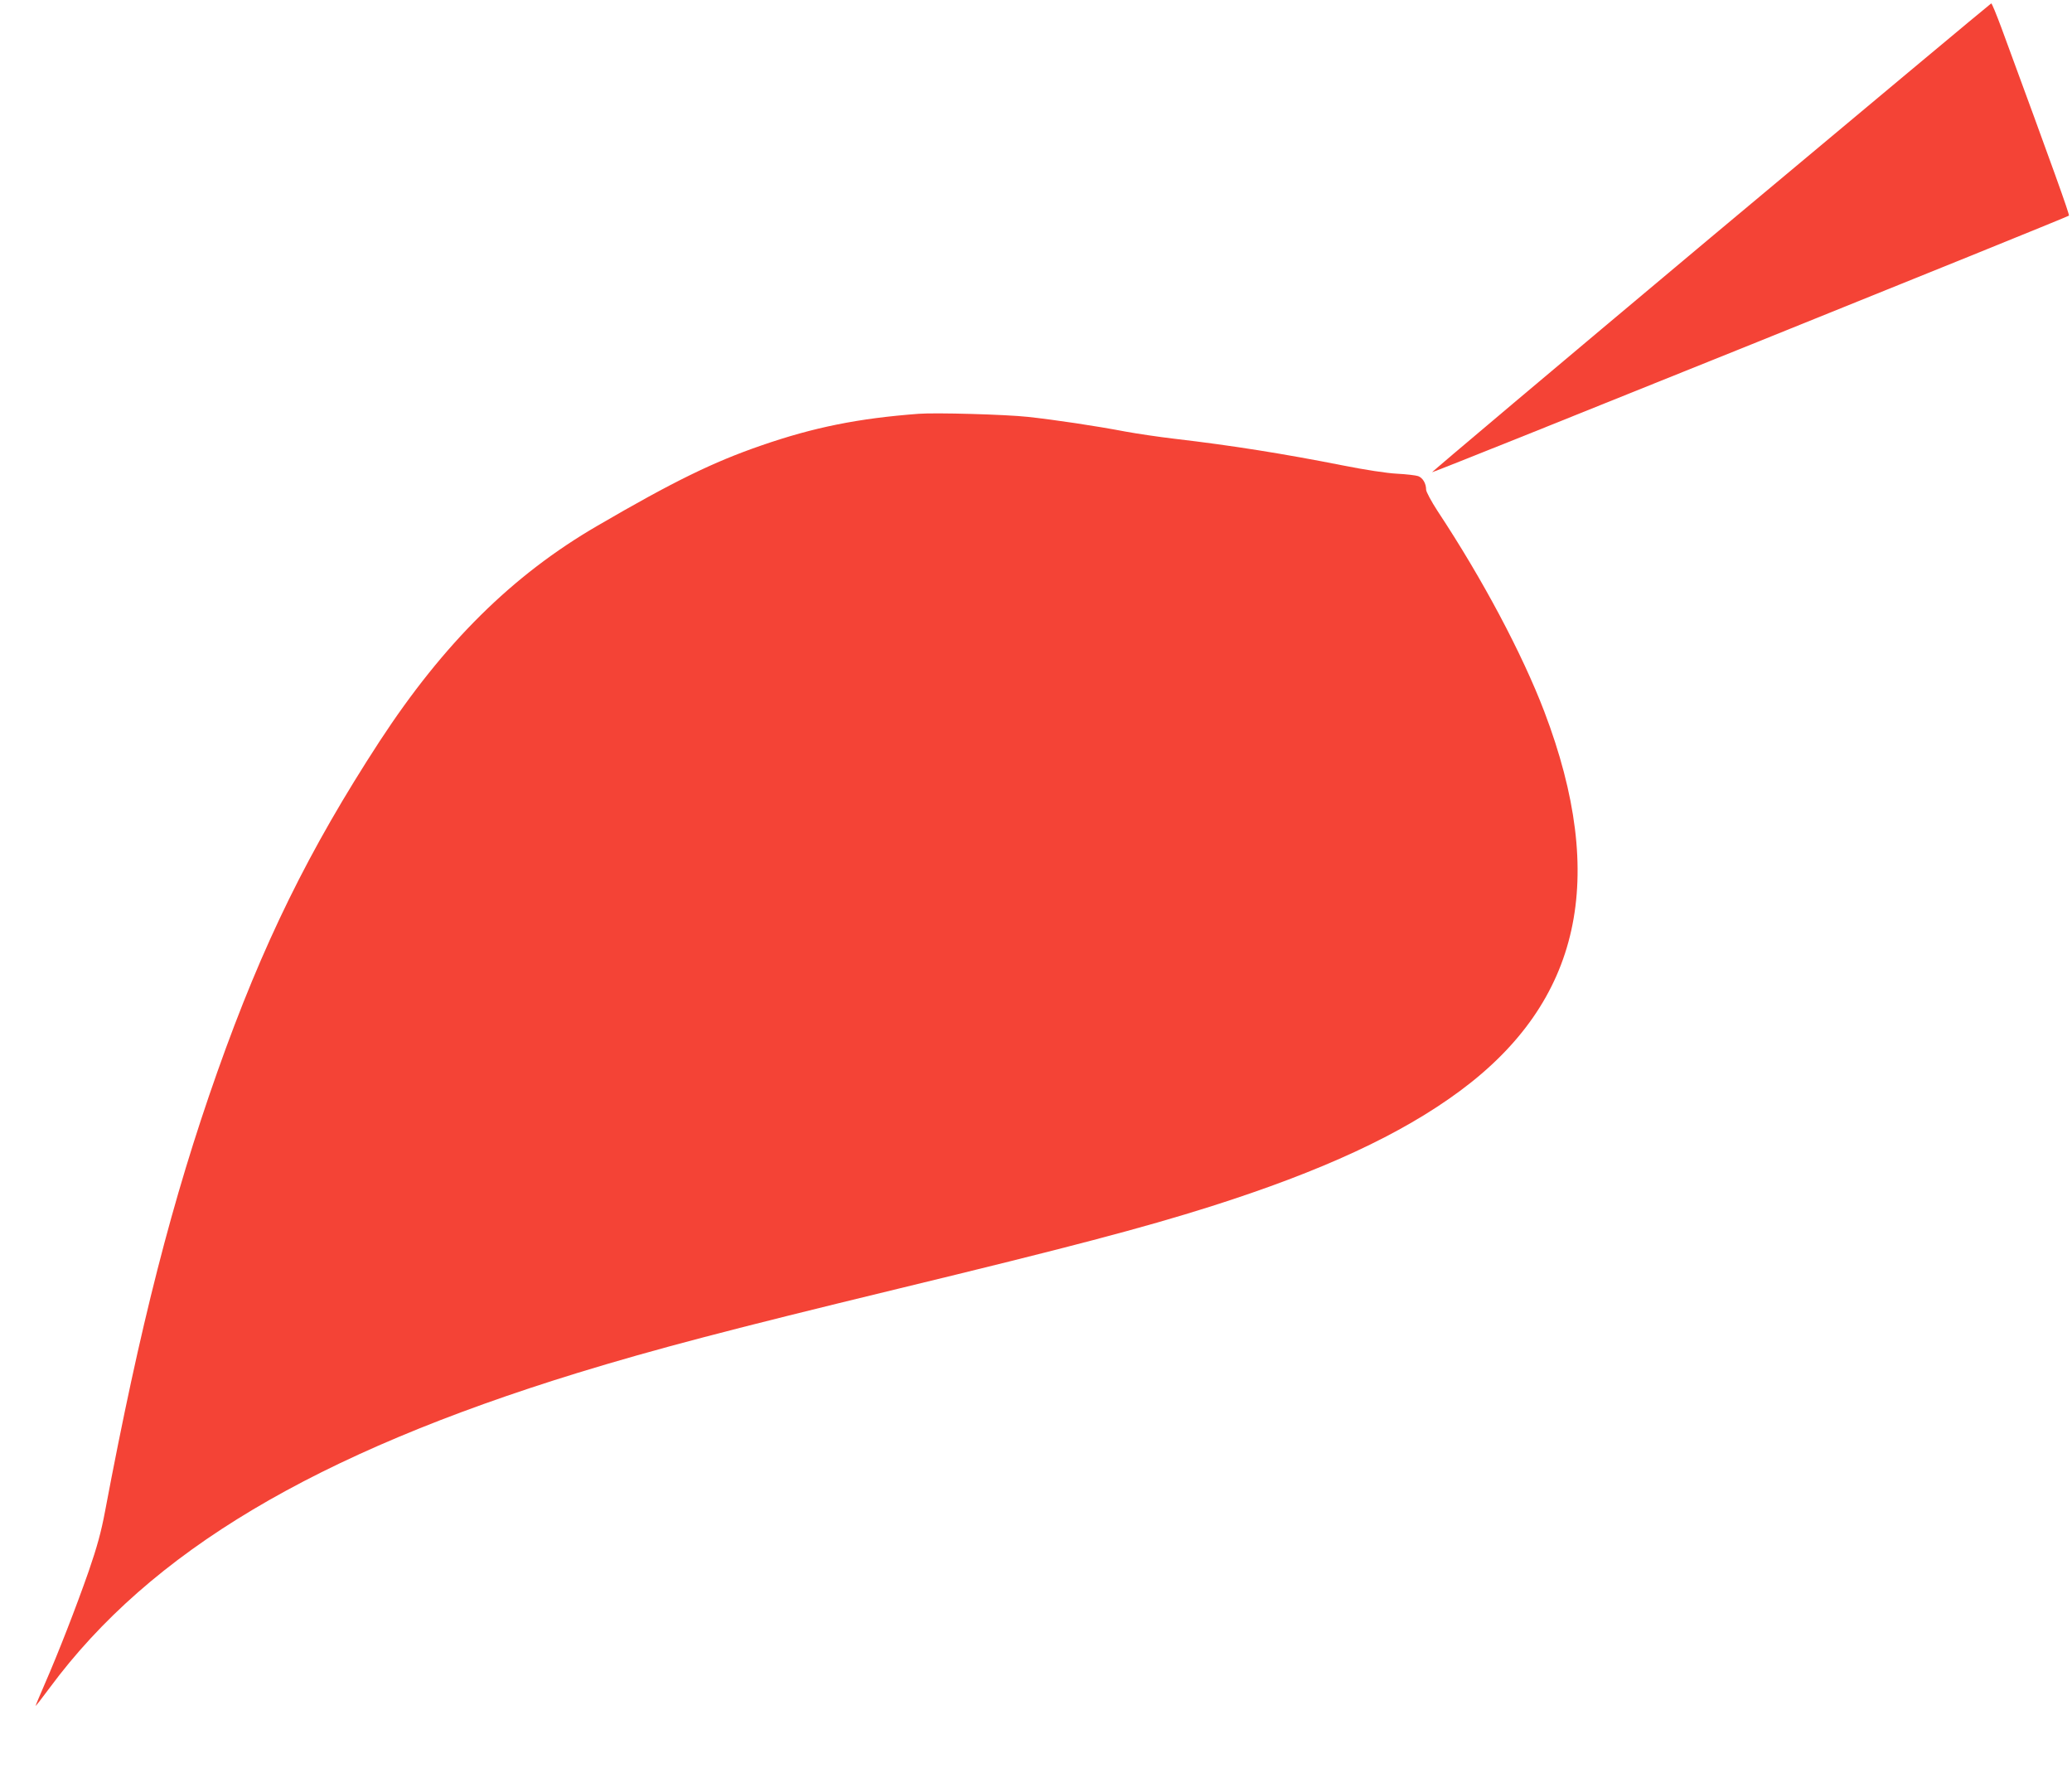
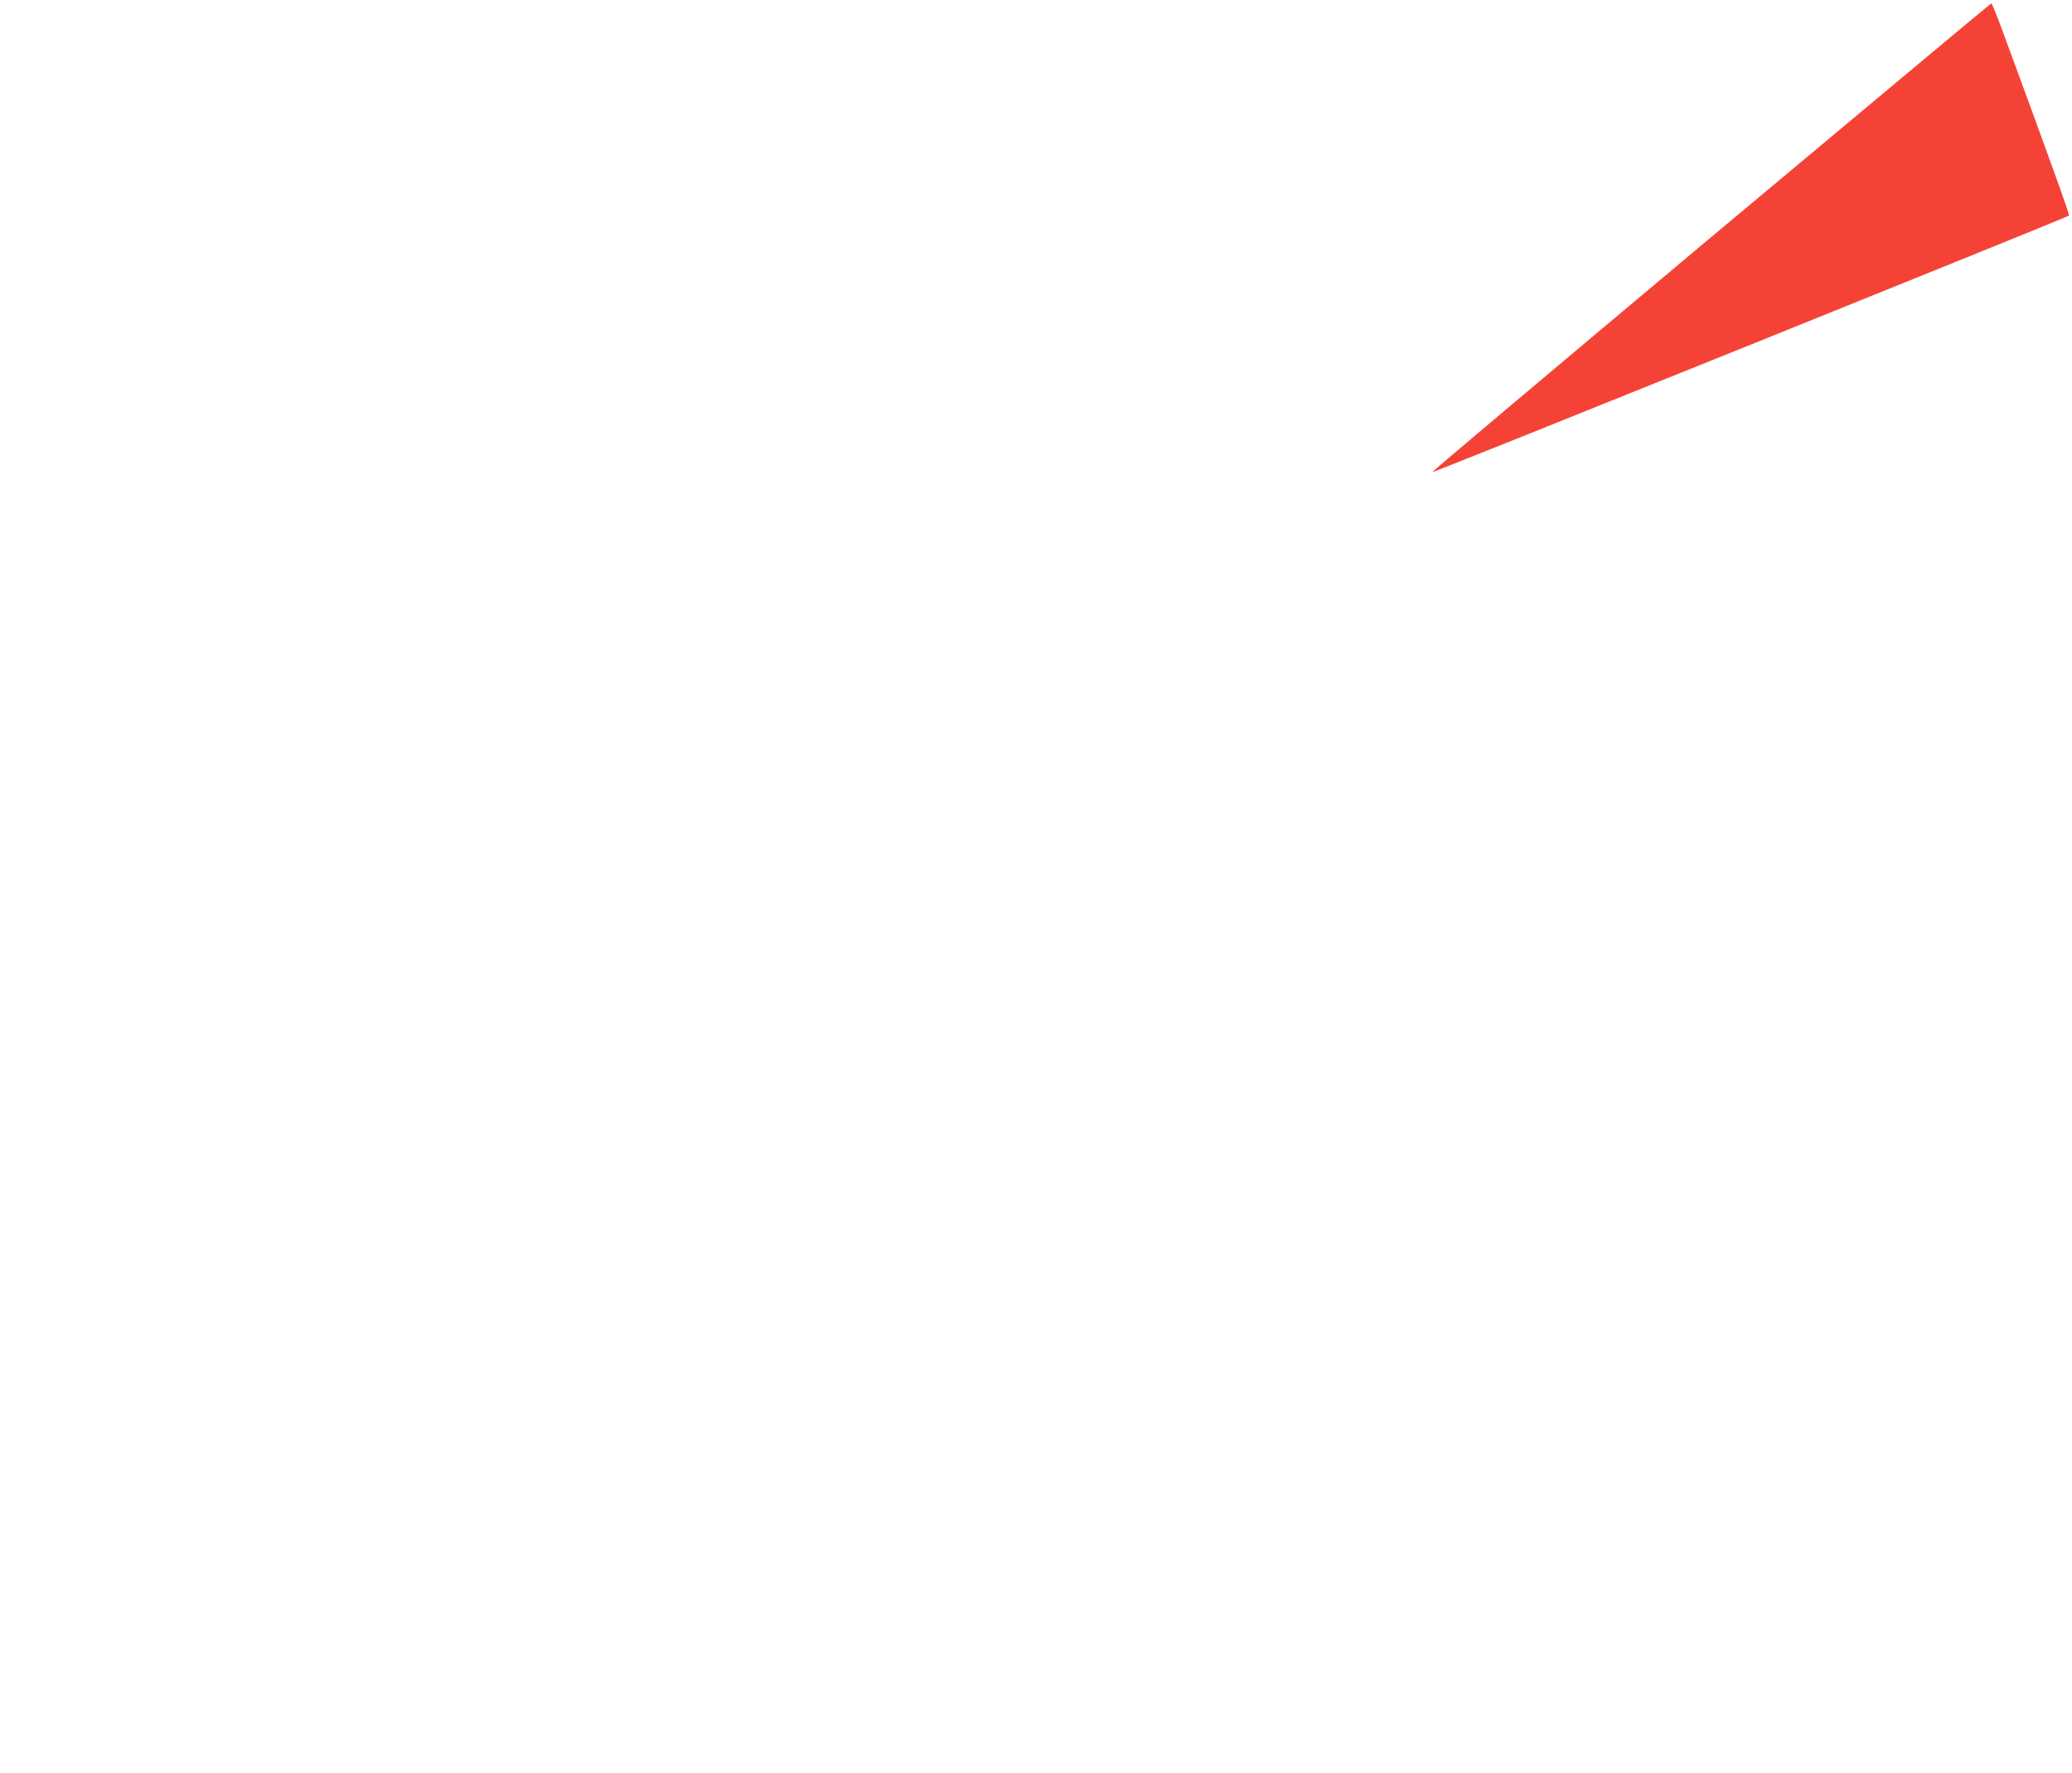
<svg xmlns="http://www.w3.org/2000/svg" version="1.0" width="1280pt" height="1095pt" viewBox="0 0 1280 1095" preserveAspectRatio="xMidYMid meet">
  <g transform="translate(0,1095) scale(0.1,-0.1)" fill="#f44336" stroke="none">
    <path d="M10567 9482 c-950 -796 -1724 -1448 -1720 -1449 10 -3 3925 1575 3934 1585 5 6 -97 291 -417 1160 -31 83 -59 152 -63 151 -3 0 -783 -652 -1734 -1447z" />
-     <path d="M5675 8394 c-372 -28 -647 -83 -973 -196 -296 -102 -542 -222 -1012 -496 -525 -305 -949 -725 -1345 -1331 -437 -671 -722 -1250 -1002 -2041 -279 -789 -477 -1564 -694 -2715 -24 -128 -49 -219 -101 -370 -79 -226 -189 -508 -272 -698 -31 -71 -56 -131 -56 -134 0 -3 40 48 88 113 622 840 1636 1444 3261 1944 477 146 937 267 1981 520 1053 255 1513 376 1930 508 687 218 1177 445 1540 714 745 552 913 1310 520 2343 -137 358 -380 816 -659 1238 -39 60 -71 120 -71 132 0 38 -20 73 -49 84 -14 5 -73 12 -131 15 -62 3 -198 24 -334 51 -370 73 -683 123 -1042 165 -94 11 -229 31 -300 44 -189 36 -439 73 -604 91 -138 15 -569 27 -675 19z" />
  </g>
</svg>